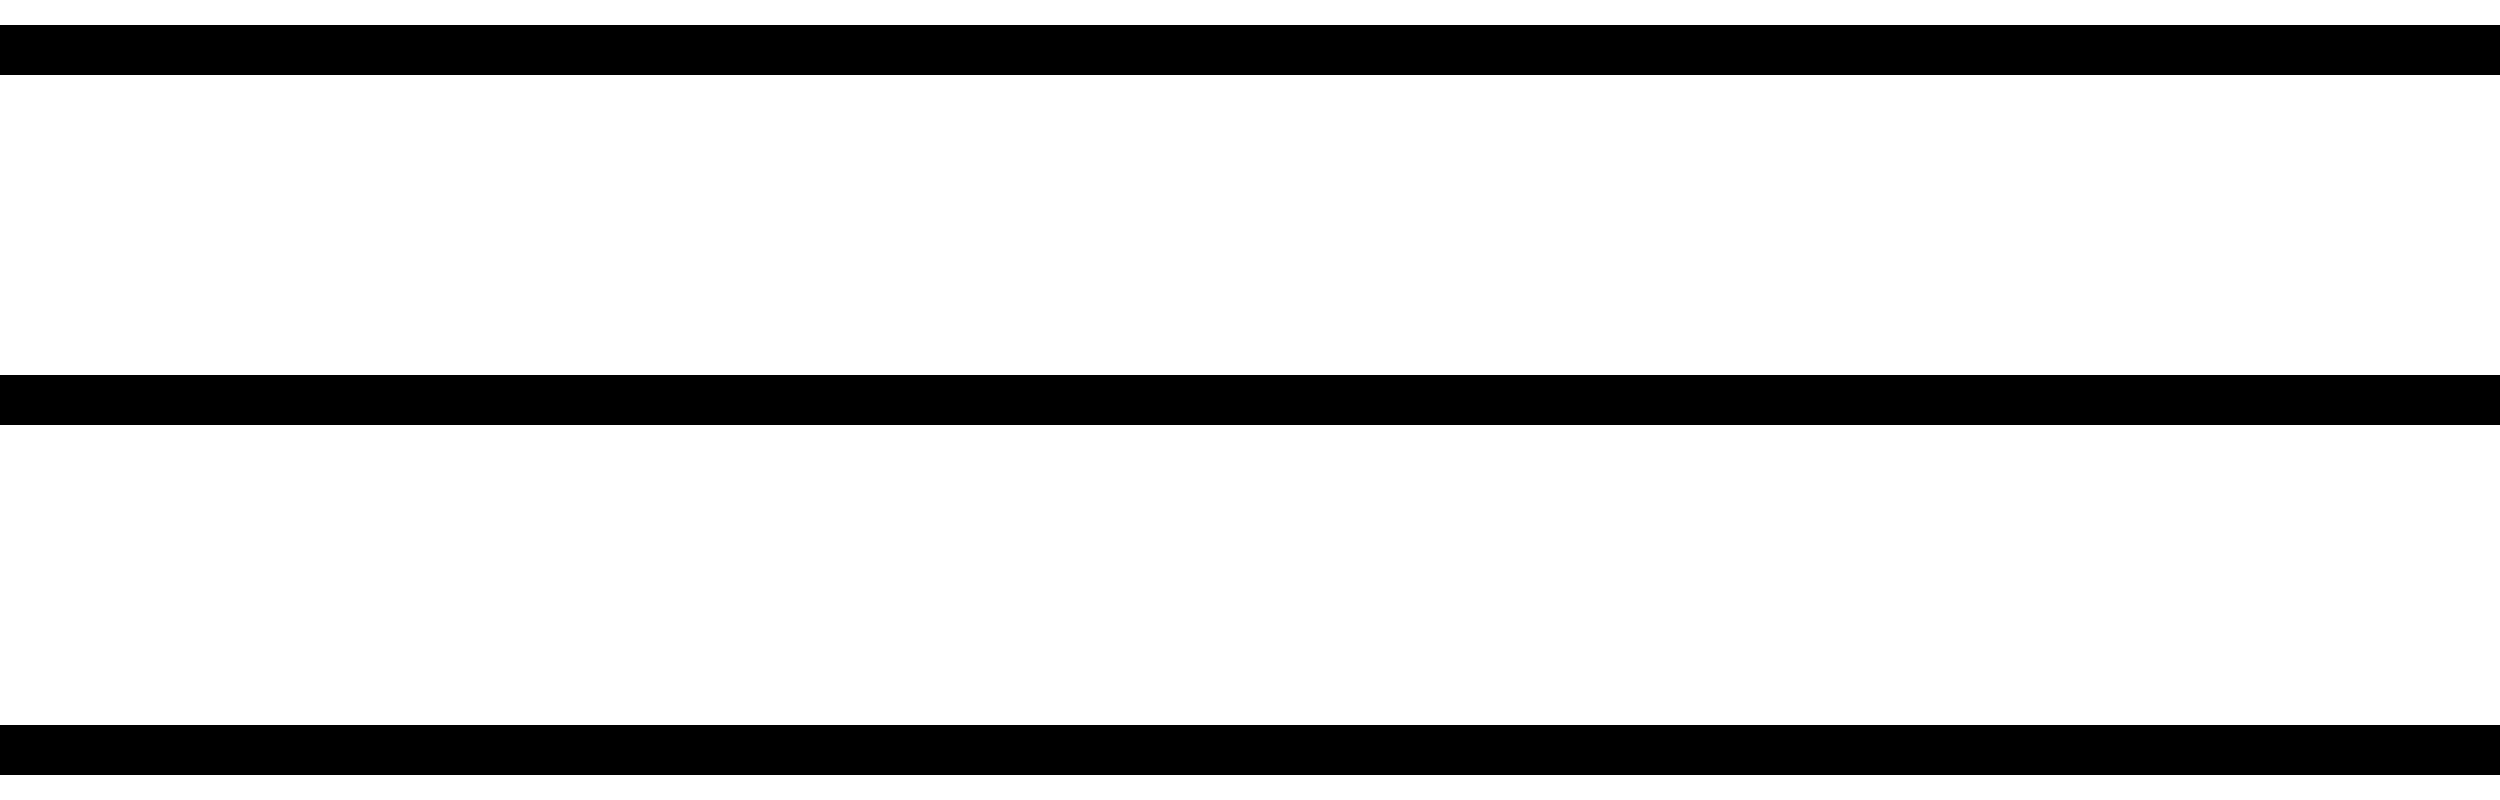
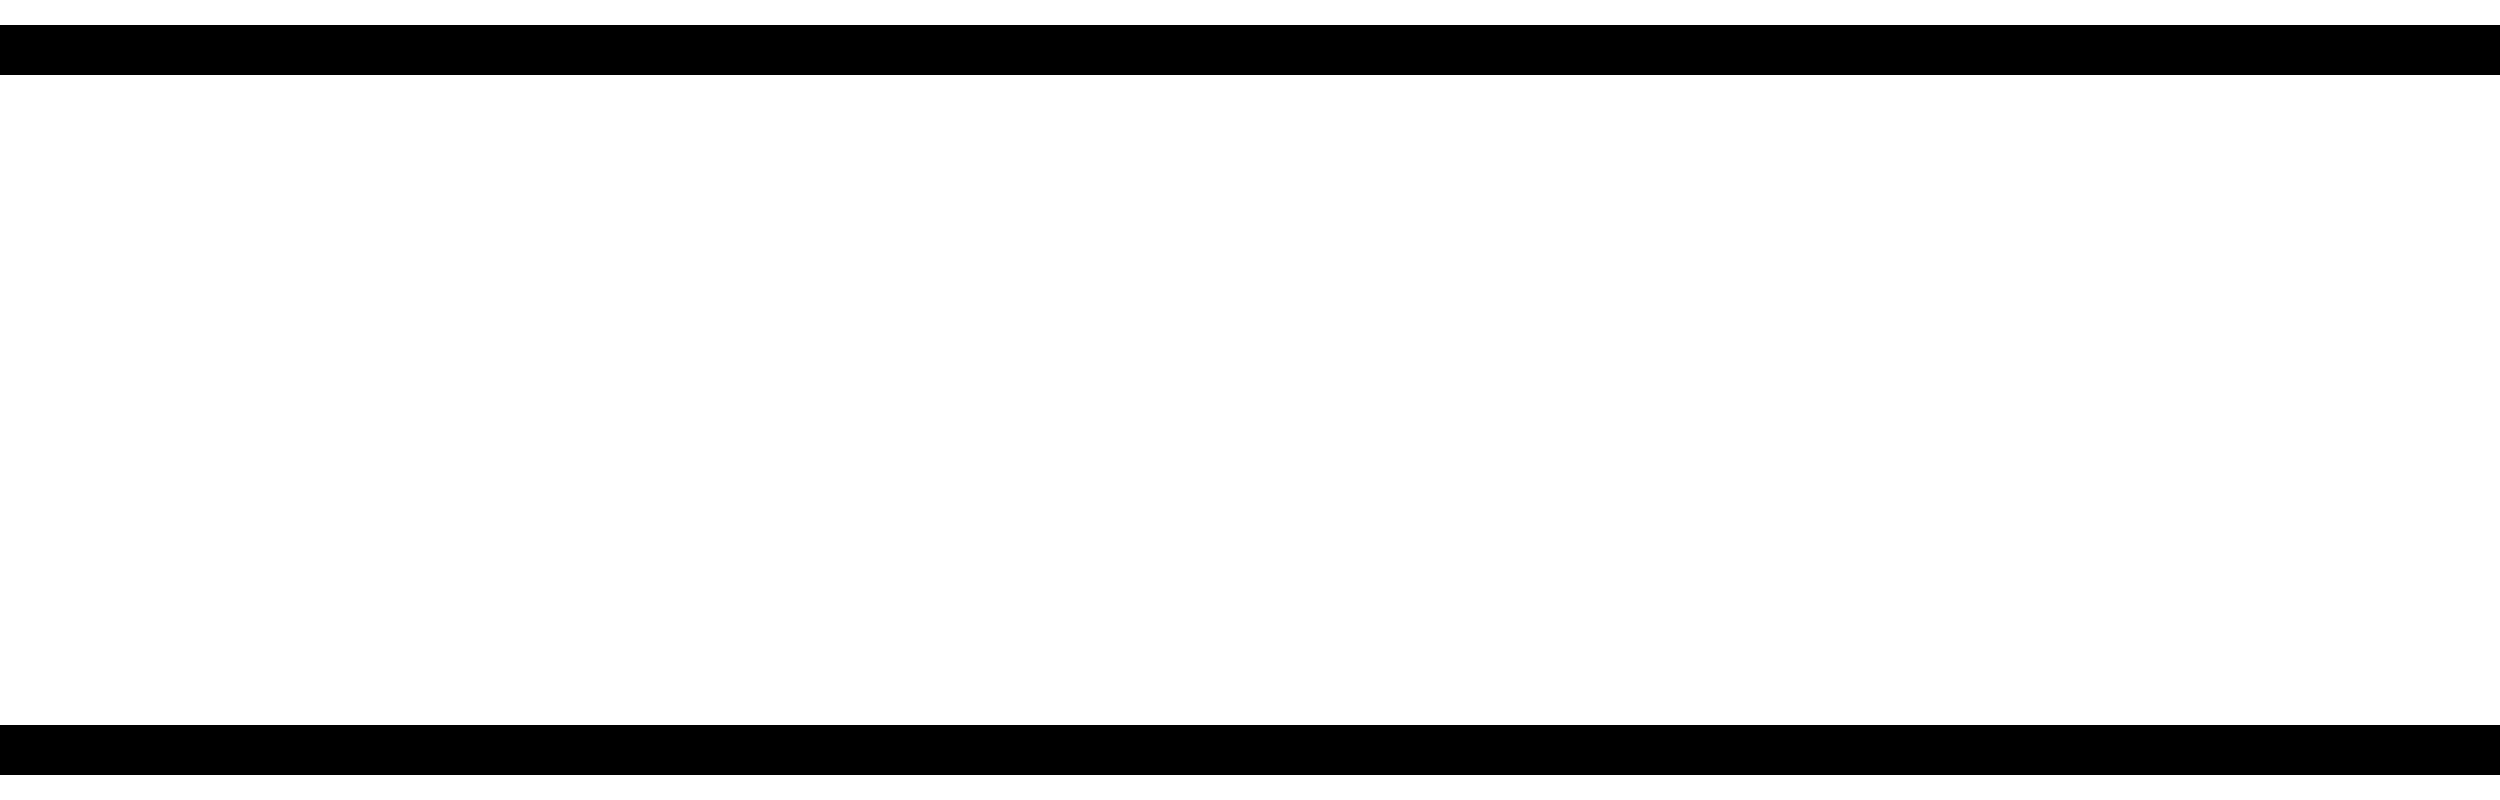
<svg xmlns="http://www.w3.org/2000/svg" width="50" height="16" viewBox="0 0 50 16" fill="none">
  <path d="M0 1H50" stroke="black" />
-   <path d="M0 8H50" stroke="black" />
  <path d="M0 15H50" stroke="black" />
</svg>